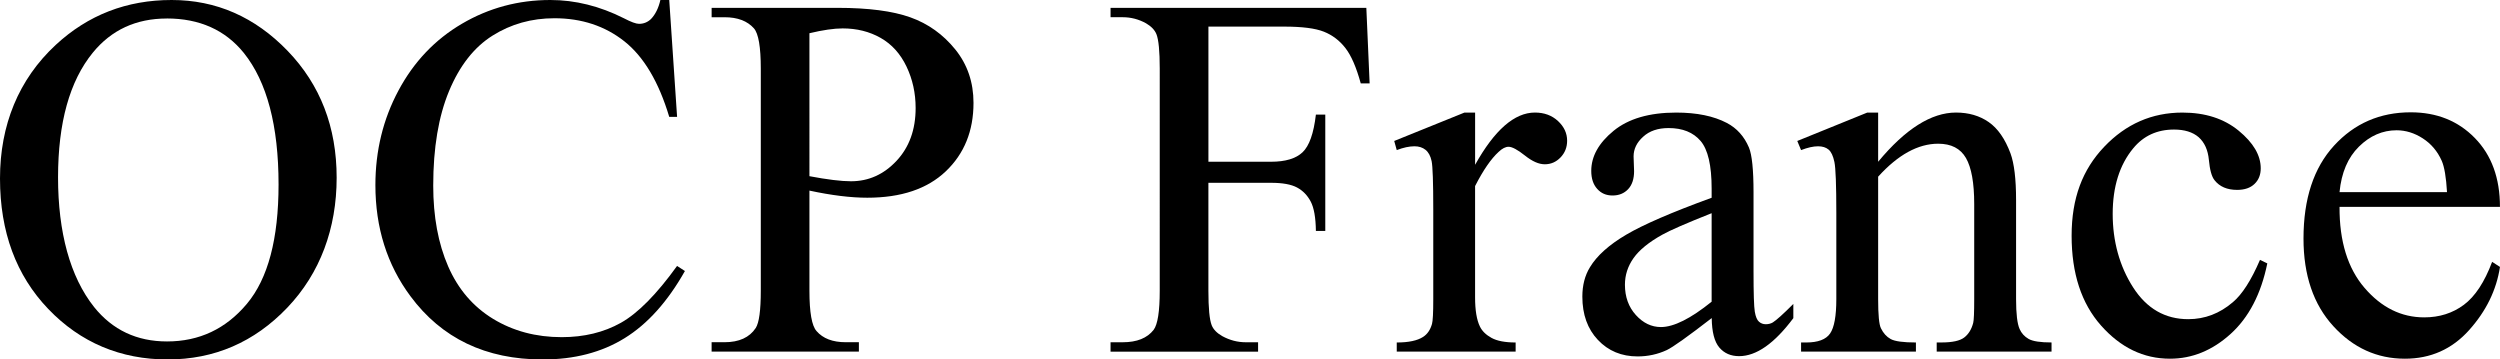
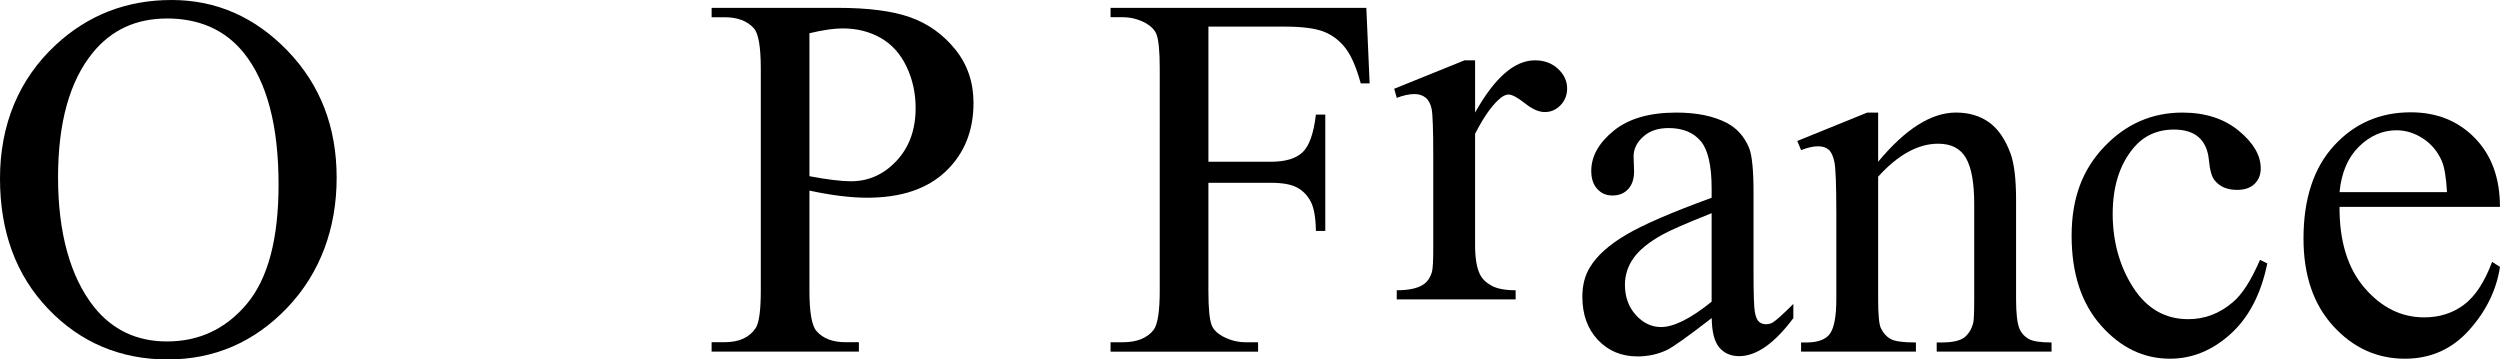
<svg xmlns="http://www.w3.org/2000/svg" id="Calque_1" viewBox="0 0 1137 163.48">
  <path d="M78.05,0c20.29,0,37.87,7.71,52.75,23.12,14.87,15.41,22.31,34.65,22.31,57.7s-7.49,43.46-22.48,59.14-33.13,23.52-54.42,23.52-39.6-7.65-54.24-22.94C7.32,125.25,0,105.45,0,81.17S8.45,36.09,25.36,20.41C40.04,6.8,57.61,0,78.05,0Zm-2.19,8.42c-13.99,0-25.21,5.19-33.67,15.56-10.53,12.91-15.79,31.82-15.79,56.72s5.46,45.16,16.37,58.91c8.38,10.45,19.44,15.68,33.2,15.68,14.68,0,26.81-5.73,36.37-17.18,9.57-11.45,14.35-29.51,14.35-54.19,0-26.75-5.27-46.69-15.79-59.84-8.46-10.45-20.14-15.68-35.05-15.68Z" />
-   <path d="M304.37,0l3.57,53.15h-3.57c-4.77-15.91-11.57-27.36-20.41-34.36-8.84-6.99-19.45-10.49-31.82-10.49-10.38,0-19.75,2.63-28.13,7.9-8.38,5.27-14.97,13.66-19.77,25.19-4.8,11.53-7.21,25.87-7.21,43,0,14.14,2.27,26.4,6.8,36.78,4.53,10.38,11.36,18.33,20.46,23.87,9.11,5.53,19.5,8.3,31.19,8.3,10.15,0,19.1-2.17,26.86-6.51,7.76-4.34,16.29-12.97,25.59-25.88l3.57,2.31c-7.84,13.91-16.99,24.1-27.44,30.55-10.45,6.46-22.87,9.68-37.24,9.68-25.9,0-45.96-9.61-60.18-28.82-10.61-14.3-15.91-31.13-15.91-50.5,0-15.6,3.5-29.94,10.49-43,6.99-13.07,16.62-23.19,28.88-30.38C222.38,3.59,235.77,0,250.3,0c11.3,0,22.44,2.77,33.43,8.3,3.23,1.69,5.53,2.54,6.92,2.54,2.08,0,3.88-.73,5.42-2.19,2-2.08,3.42-4.96,4.27-8.65h4.04Z" />
  <path d="M368.13,86.7v45.54c0,9.84,1.08,15.95,3.23,18.33,2.92,3.38,7.34,5.07,13.26,5.07h6v4.27h-66.98v-4.27h5.88c6.61,0,11.34-2.15,14.18-6.46,1.54-2.38,2.31-8.03,2.31-16.95V31.24c0-9.84-1.04-15.95-3.11-18.33-3-3.38-7.46-5.07-13.37-5.07h-5.88V3.57h57.3c13.99,0,25.02,1.44,33.09,4.32,8.07,2.88,14.87,7.74,20.41,14.58,5.53,6.84,8.3,14.95,8.3,24.33,0,12.76-4.21,23.14-12.62,31.13-8.42,8-20.31,11.99-35.68,11.99-3.77,0-7.84-.27-12.22-.81-4.38-.54-9.07-1.34-14.07-2.42Zm0-6.57c4.07,.77,7.69,1.35,10.84,1.73,3.15,.39,5.84,.58,8.07,.58,7.99,0,14.89-3.09,20.69-9.28,5.8-6.19,8.7-14.2,8.7-24.04,0-6.76-1.38-13.05-4.15-18.85-2.77-5.8-6.69-10.15-11.76-13.03s-10.84-4.32-17.29-4.32c-3.92,0-8.95,.73-15.1,2.19V80.13Z" />
  <path d="M549.59,12.11v61.45h28.48c6.53,0,11.32-1.44,14.35-4.32,3.04-2.88,5.05-8.59,6.05-17.12h4.27v52.92h-4.27c-.08-6.07-.86-10.53-2.36-13.37-1.5-2.84-3.57-4.98-6.23-6.4-2.65-1.42-6.59-2.13-11.82-2.13h-28.48v49.11c0,7.92,.5,13.14,1.5,15.68,.77,1.92,2.38,3.57,4.84,4.96,3.38,1.84,6.92,2.77,10.61,2.77h5.65v4.27h-67.1v-4.27h5.53c6.46,0,11.14-1.88,14.07-5.65,1.84-2.46,2.77-8.38,2.77-17.75V31.24c0-7.92-.5-13.14-1.5-15.68-.77-1.92-2.35-3.57-4.73-4.96-3.31-1.84-6.84-2.77-10.61-2.77h-5.53V3.57h116.33l1.5,34.36h-4.04c-2-7.3-4.32-12.66-6.98-16.08-2.65-3.42-5.92-5.9-9.8-7.44-3.88-1.54-9.9-2.31-18.04-2.31h-34.47Z" />
-   <path d="M670.88,51.19v23.75c8.84-15.83,17.91-23.75,27.21-23.75,4.23,0,7.72,1.29,10.49,3.86,2.77,2.58,4.15,5.55,4.15,8.94,0,3-1,5.53-3,7.61-2,2.08-4.38,3.11-7.15,3.11s-5.71-1.33-9.05-3.98c-3.34-2.65-5.82-3.98-7.44-3.98-1.38,0-2.88,.77-4.5,2.31-3.46,3.15-7.03,8.34-10.72,15.56v50.61c0,5.84,.73,10.26,2.19,13.26,1,2.08,2.77,3.8,5.3,5.19s6.19,2.08,10.95,2.08v4.15h-54.07v-4.15c5.38,0,9.38-.84,11.99-2.54,1.92-1.23,3.27-3.19,4.04-5.88,.38-1.31,.58-5.03,.58-11.18v-40.93c0-12.3-.25-19.62-.75-21.96-.5-2.34-1.42-4.05-2.77-5.13-1.35-1.08-3.02-1.61-5.02-1.61-2.38,0-5.07,.58-8.07,1.73l-1.15-4.15,31.94-12.91h4.84Z" />
+   <path d="M670.88,51.19c8.84-15.83,17.91-23.75,27.21-23.75,4.23,0,7.72,1.29,10.49,3.86,2.77,2.58,4.15,5.55,4.15,8.94,0,3-1,5.53-3,7.61-2,2.08-4.38,3.11-7.15,3.11s-5.71-1.33-9.05-3.98c-3.34-2.65-5.82-3.98-7.44-3.98-1.38,0-2.88,.77-4.5,2.31-3.46,3.15-7.03,8.34-10.72,15.56v50.61c0,5.84,.73,10.26,2.19,13.26,1,2.08,2.77,3.8,5.3,5.19s6.19,2.08,10.95,2.08v4.15h-54.07v-4.15c5.38,0,9.38-.84,11.99-2.54,1.92-1.23,3.27-3.19,4.04-5.88,.38-1.31,.58-5.03,.58-11.18v-40.93c0-12.3-.25-19.62-.75-21.96-.5-2.34-1.42-4.05-2.77-5.13-1.35-1.08-3.02-1.61-5.02-1.61-2.38,0-5.07,.58-8.07,1.73l-1.15-4.15,31.94-12.91h4.84Z" />
  <path d="M778.45,144.69c-10.84,8.38-17.64,13.22-20.41,14.53-4.15,1.92-8.57,2.88-13.26,2.88-7.3,0-13.32-2.5-18.04-7.49-4.73-5-7.09-11.57-7.09-19.71,0-5.15,1.15-9.61,3.46-13.37,3.15-5.23,8.63-10.15,16.43-14.76,7.8-4.61,20.77-10.22,38.91-16.83v-4.15c0-10.53-1.67-17.75-5.01-21.67-3.34-3.92-8.21-5.88-14.58-5.88-4.84,0-8.69,1.31-11.53,3.92-2.92,2.61-4.38,5.61-4.38,8.99l.23,6.69c0,3.54-.9,6.27-2.71,8.19-1.81,1.92-4.17,2.88-7.09,2.88s-5.17-1-6.97-3c-1.81-2-2.71-4.73-2.71-8.19,0-6.61,3.38-12.68,10.15-18.22,6.76-5.53,16.26-8.3,28.48-8.3,9.38,0,17.06,1.58,23.06,4.73,4.53,2.38,7.88,6.11,10.03,11.18,1.38,3.31,2.08,10.07,2.08,20.29v35.86c0,10.07,.19,16.24,.58,18.5,.38,2.27,1.02,3.79,1.9,4.55,.88,.77,1.9,1.15,3.06,1.15,1.23,0,2.31-.27,3.23-.81,1.61-1,4.73-3.8,9.34-8.42v6.46c-8.61,11.53-16.83,17.29-24.67,17.29-3.77,0-6.76-1.31-8.99-3.92-2.23-2.61-3.38-7.07-3.46-13.37Zm0-7.49v-40.24c-11.61,4.61-19.1,7.88-22.48,9.8-6.07,3.38-10.42,6.92-13.03,10.61-2.61,3.69-3.92,7.72-3.92,12.11,0,5.53,1.65,10.13,4.96,13.78,3.3,3.65,7.11,5.48,11.41,5.48,5.84,0,13.53-3.84,23.06-11.53Z" />
  <path d="M854.19,73.56c12.37-14.91,24.17-22.37,35.39-22.37,5.76,0,10.72,1.44,14.87,4.32s7.45,7.63,9.92,14.24c1.69,4.61,2.54,11.68,2.54,21.21v45.08c0,6.69,.54,11.22,1.61,13.6,.84,1.92,2.21,3.42,4.09,4.5,1.88,1.08,5.36,1.61,10.43,1.61v4.15h-52.23v-4.15h2.19c4.92,0,8.36-.75,10.32-2.25s3.32-3.71,4.09-6.63c.31-1.15,.46-4.76,.46-10.84v-43.23c0-9.61-1.25-16.58-3.75-20.93-2.5-4.34-6.71-6.51-12.62-6.51-9.15,0-18.26,5-27.32,14.99v55.69c0,7.15,.42,11.57,1.27,13.26,1.08,2.23,2.55,3.86,4.44,4.9,1.88,1.04,5.71,1.56,11.47,1.56v4.15h-52.23v-4.15h2.31c5.38,0,9.01-1.36,10.89-4.09,1.88-2.73,2.83-7.94,2.83-15.62v-39.2c0-12.68-.29-20.41-.87-23.17-.58-2.77-1.46-4.65-2.65-5.65-1.19-1-2.79-1.5-4.79-1.5-2.15,0-4.73,.58-7.72,1.73l-1.73-4.15,31.82-12.91h4.96v22.37Z" />
  <path d="M1031.17,119.79c-2.84,13.91-8.42,24.61-16.72,32.11s-17.49,11.24-27.55,11.24c-11.99,0-22.44-5.03-31.36-15.1-8.92-10.07-13.37-23.67-13.37-40.81s4.94-30.09,14.82-40.47c9.88-10.38,21.73-15.56,35.57-15.56,10.38,0,18.91,2.75,25.59,8.24,6.69,5.5,10.03,11.2,10.03,17.12,0,2.92-.94,5.29-2.83,7.09-1.88,1.81-4.52,2.71-7.9,2.71-4.54,0-7.96-1.46-10.26-4.38-1.31-1.61-2.17-4.69-2.59-9.22-.42-4.53-1.98-7.99-4.67-10.38-2.69-2.31-6.42-3.46-11.18-3.46-7.69,0-13.88,2.84-18.56,8.53-6.23,7.53-9.34,17.49-9.34,29.86s3.09,23.73,9.28,33.38c6.19,9.65,14.54,14.47,25.08,14.47,7.53,0,14.3-2.58,20.29-7.72,4.23-3.54,8.34-9.95,12.34-19.25l3.34,1.61Z" />
  <path d="M1064.02,94.08c-.08,15.68,3.73,27.98,11.41,36.89,7.68,8.92,16.72,13.37,27.09,13.37,6.92,0,12.93-1.9,18.04-5.71,5.11-3.8,9.4-10.32,12.86-19.54l3.57,2.31c-1.61,10.53-6.3,20.12-14.07,28.77-7.76,8.65-17.49,12.97-29.17,12.97-12.68,0-23.54-4.94-32.57-14.82-9.03-9.88-13.55-23.15-13.55-39.83,0-18.06,4.63-32.15,13.89-42.25,9.26-10.11,20.89-15.16,34.88-15.16,11.84,0,21.56,3.9,29.17,11.7,7.61,7.8,11.41,18.24,11.41,31.3h-72.98Zm0-6.69h48.88c-.39-6.76-1.19-11.53-2.42-14.3-1.92-4.3-4.78-7.69-8.59-10.15-3.8-2.46-7.78-3.69-11.93-3.69-6.38,0-12.09,2.48-17.12,7.44-5.04,4.96-7.97,11.86-8.82,20.69Z" />
</svg>